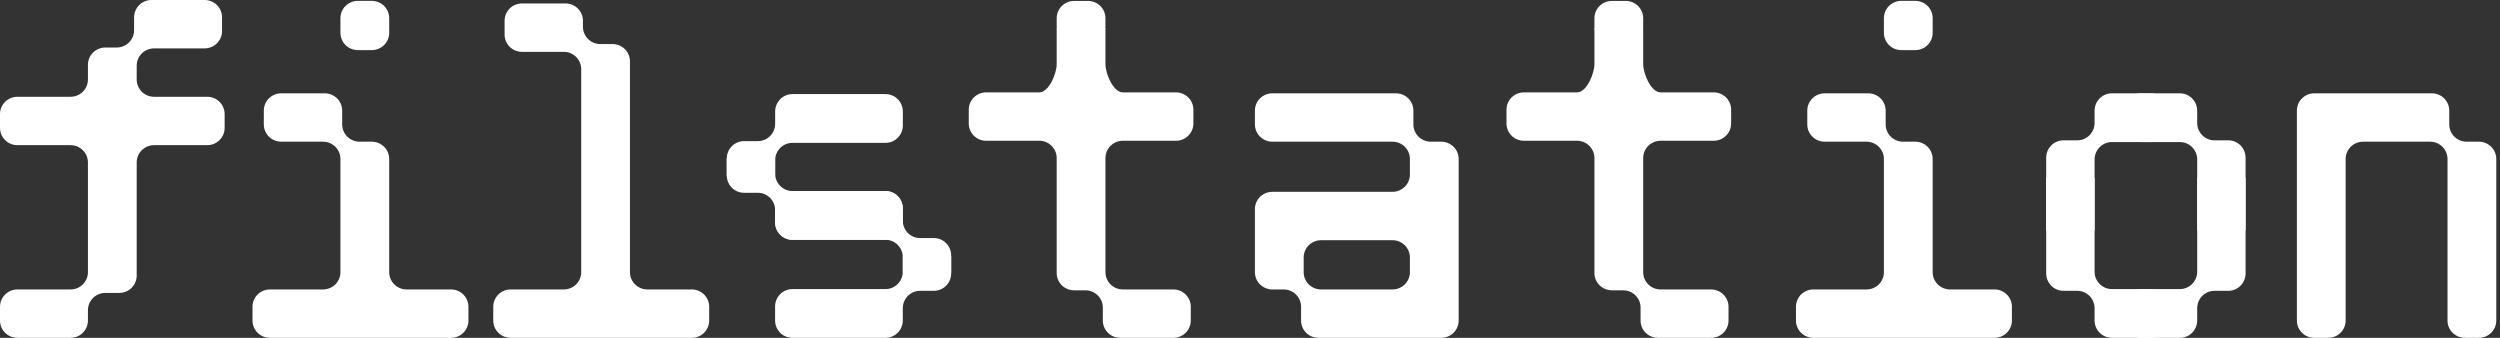
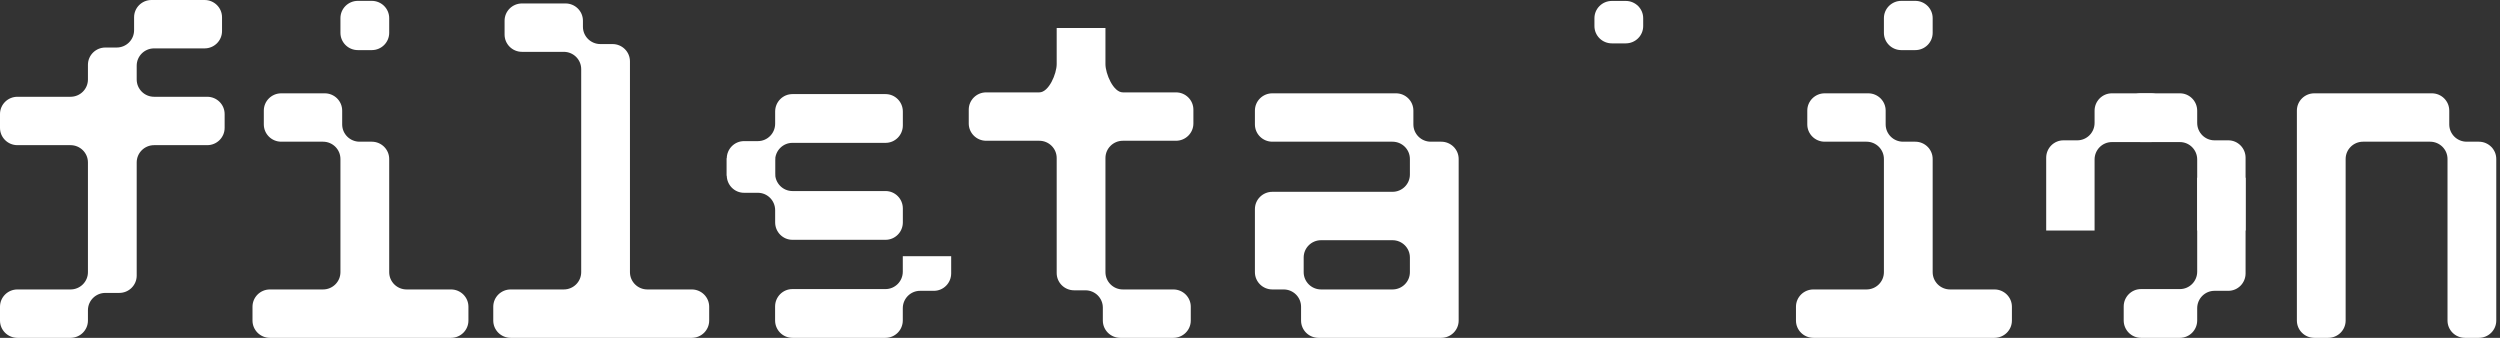
<svg xmlns="http://www.w3.org/2000/svg" width="296" height="40" viewBox="0 0 296 40" fill="none">
  <rect x="0" y="0" width="296" height="40" fill="#333333" stroke="none" />
  <path fill-rule="evenodd" clip-rule="evenodd" d="M223.055 3.887C223.055 5.017 223.979 5.933 225.117 5.933H226.767C227.906 5.933 228.828 5.017 228.828 3.887V2.148C228.828 1.018 227.906 0.102 226.767 0.102H225.117C223.979 0.102 223.055 1.018 223.055 2.148V3.887ZM221.2 11.049C222.339 11.049 223.262 11.965 223.262 13.095V14.731C223.262 15.861 224.185 16.777 225.323 16.777H226.767C227.906 16.777 228.828 17.694 228.828 18.823V32.225C228.828 33.355 229.751 34.271 230.89 34.271H236.148C237.286 34.271 238.21 35.187 238.21 36.317V37.954C238.21 39.084 237.286 40 236.148 40H214.705C213.566 40 212.643 39.084 212.643 37.954V36.317C212.643 35.187 213.566 34.271 214.705 34.271H220.994C222.132 34.271 223.055 33.355 223.055 32.225V18.823C223.055 17.694 222.132 16.777 220.994 16.777H216.045C214.907 16.777 213.983 15.861 213.983 14.731V13.095C213.983 11.965 214.907 11.049 216.045 11.049H221.2Z" fill="white" />
  <path fill-rule="evenodd" clip-rule="evenodd" d="M292.054 16.777C290.915 16.777 289.992 15.861 289.992 14.731V13.095C289.992 11.964 289.069 11.049 287.93 11.049H274.013C272.874 11.049 271.951 11.964 271.951 13.095V37.954C271.951 39.084 272.874 40 274.013 40H275.662C276.801 40 277.724 39.084 277.724 37.954V18.823C277.724 17.693 278.647 16.777 279.786 16.777H287.724C288.862 16.777 289.786 17.693 289.786 18.823V37.954C289.786 39.084 290.709 40 291.847 40H293.497C294.636 40 295.559 39.084 295.559 37.954V18.823C295.559 17.693 294.636 16.777 293.497 16.777H292.054Z" fill="white" />
  <path fill-rule="evenodd" clip-rule="evenodd" d="M156.108 40C154.969 40 154.046 39.084 154.046 37.954V36.317C154.046 35.187 153.123 34.271 151.985 34.271H150.644C149.506 34.271 148.582 33.355 148.582 32.225V24.757C148.582 23.627 149.506 22.711 150.644 22.711H164.87C166.009 22.711 166.932 21.795 166.932 20.665V18.823C166.932 17.693 166.009 16.777 164.87 16.777H150.644C149.506 16.777 148.582 15.861 148.582 14.731V13.095C148.582 11.964 149.506 11.049 150.644 11.049H165.283C166.422 11.049 167.345 11.964 167.345 13.095V14.731C167.345 15.861 168.268 16.777 169.406 16.777H170.644C171.782 16.777 172.706 17.693 172.706 18.823V37.954C172.706 39.084 171.782 40 170.644 40H156.108ZM154.355 30.486C154.355 29.356 155.278 28.44 156.417 28.44H164.87C166.009 28.44 166.932 29.356 166.932 30.486V32.225C166.932 33.355 166.009 34.271 164.87 34.271H156.417C155.278 34.271 154.355 33.355 154.355 32.225V30.486Z" fill="white" />
  <path d="M112.619 30.337H106.891V32.165C106.891 33.304 105.974 34.227 104.844 34.227H93.817C92.687 34.227 91.771 35.15 91.771 36.288V37.938C91.771 39.077 92.687 40 93.817 40H104.844C105.974 40 106.891 39.077 106.891 37.938V36.495C106.891 35.356 107.806 34.433 108.937 34.433H110.573C111.703 34.433 112.619 33.51 112.619 32.371V30.337Z" fill="white" />
  <path d="M86.049 20.804H91.778V18.976C91.778 17.837 92.694 16.914 93.823 16.914L104.851 16.914C105.981 16.914 106.897 15.991 106.897 14.852V13.203C106.897 12.064 105.981 11.141 104.851 11.141L93.823 11.141C92.694 11.141 91.778 12.064 91.778 13.203V14.646C91.778 15.785 90.861 16.708 89.732 16.708H88.095C86.965 16.708 86.049 17.631 86.049 18.77V20.804Z" fill="white" />
  <path d="M86.049 18.73H91.778V20.559C91.778 21.697 92.694 22.62 93.823 22.62H104.851C105.981 22.62 106.897 23.543 106.897 24.682V26.332C106.897 27.47 105.981 28.393 104.851 28.393H93.823C92.694 28.393 91.778 27.47 91.778 26.332V24.888C91.778 23.75 90.861 22.826 89.732 22.826H88.095C86.965 22.826 86.049 21.904 86.049 20.765V18.73Z" fill="white" />
-   <path d="M112.619 32.284H106.891V30.455C106.891 29.316 105.974 28.393 104.844 28.393H93.817C92.687 28.393 91.771 27.47 91.771 26.331V24.682C91.771 23.543 92.687 22.62 93.817 22.62H104.844C105.974 22.62 106.891 23.543 106.891 24.682V26.125C106.891 27.264 107.806 28.187 108.937 28.187H110.573C111.703 28.187 112.619 29.11 112.619 30.248V32.284Z" fill="white" />
-   <path d="M245.953 34.433C247.082 34.433 247.998 35.356 247.998 36.495V37.938C247.998 39.077 248.914 40 250.044 40H254.654C255.784 40 256.7 39.077 256.7 37.938V36.288C256.7 35.15 255.784 34.227 254.654 34.227H250.044C248.914 34.227 247.998 33.304 247.998 32.165V21.045H242.269V32.371C242.269 33.51 243.186 34.433 244.316 34.433H245.953Z" fill="white" />
  <path d="M247.998 27.291H242.269V18.677C242.269 17.538 243.186 16.615 244.316 16.615H245.953C247.082 16.615 247.998 15.692 247.998 14.553V13.11C247.998 11.972 248.914 11.049 250.044 11.049H254.654C255.784 11.049 256.7 11.972 256.7 13.11V14.76C256.7 15.899 255.784 16.822 254.654 16.822H250.044C248.914 16.822 247.998 17.745 247.998 18.883V27.291Z" fill="white" />
  <path d="M262.194 34.433C261.064 34.433 260.148 35.356 260.148 36.495V37.938C260.148 39.077 259.232 40 258.102 40H253.492C252.363 40 251.446 39.077 251.446 37.938V36.288C251.446 35.15 252.363 34.227 253.492 34.227H258.102C259.232 34.227 260.148 33.304 260.148 32.165V21.045H265.877V32.371C265.877 33.51 264.961 34.433 263.831 34.433H262.194Z" fill="white" />
  <path d="M260.148 27.291H265.877V18.677C265.877 17.538 264.961 16.615 263.831 16.615H262.194C261.064 16.615 260.148 15.692 260.148 14.553V13.11C260.148 11.972 259.232 11.049 258.102 11.049H253.492C252.363 11.049 251.446 11.972 251.446 13.11V14.76C251.446 15.899 252.363 16.822 253.492 16.822H258.102C259.232 16.822 260.148 17.745 260.148 18.883V27.291Z" fill="white" />
  <path fill-rule="evenodd" clip-rule="evenodd" d="M188.781 3.089C188.781 4.219 189.704 5.135 190.843 5.135H192.492C193.63 5.135 194.554 4.219 194.554 3.089V2.157C194.554 1.027 193.63 0.111 192.492 0.111H190.843C189.704 0.111 188.781 1.027 188.781 2.157V3.089Z" fill="white" />
-   <path d="M204.657 37.954C204.657 39.084 203.733 40 202.595 40H196.306C195.167 40 194.244 39.084 194.244 37.954V36.419C194.244 35.289 193.321 34.373 192.182 34.373H190.843C189.704 34.373 188.781 33.457 188.781 32.328V18.712C188.781 17.582 187.858 16.666 186.719 16.666H180.43C179.292 16.666 178.369 15.75 178.369 14.62V12.983C178.369 11.853 179.292 10.937 180.43 10.937H186.719C187.858 10.937 188.781 8.722 188.781 7.592V3.316H194.554V7.592C194.554 8.722 195.477 10.937 196.615 10.937H202.904C204.043 10.937 204.966 11.853 204.966 12.983V14.62C204.966 15.75 204.043 16.666 202.904 16.666H196.615C195.477 16.666 194.554 17.582 194.554 18.712V32.225C194.554 33.355 195.477 34.271 196.615 34.271H202.595C203.733 34.271 204.657 35.187 204.657 36.317V37.954Z" fill="white" />
-   <path fill-rule="evenodd" clip-rule="evenodd" d="M125.113 3.089C125.113 4.219 126.035 5.135 127.174 5.135H128.823C129.962 5.135 130.885 4.219 130.885 3.089V2.157C130.885 1.027 129.962 0.111 128.823 0.111H127.174C126.035 0.111 125.113 1.027 125.113 2.157V3.089Z" fill="white" />
  <path d="M140.988 37.954C140.988 39.084 140.065 40 138.926 40H132.638C131.499 40 130.576 39.084 130.576 37.954V36.419C130.576 35.289 129.653 34.373 128.514 34.373H127.174C126.035 34.373 125.112 33.457 125.112 32.328V18.712C125.112 17.582 124.189 16.666 123.051 16.666H116.762C115.623 16.666 114.7 15.75 114.7 14.62V12.983C114.7 11.853 115.623 10.937 116.762 10.937H123.051C124.189 10.937 125.112 8.722 125.112 7.592V3.316H130.885V7.592C130.885 8.722 131.809 10.937 132.947 10.937H139.236C140.374 10.937 141.298 11.853 141.298 12.983V14.62C141.298 15.75 140.374 16.666 139.236 16.666H132.947C131.809 16.666 130.885 17.582 130.885 18.712V32.225C130.885 33.355 131.809 34.271 132.947 34.271H138.926C140.065 34.271 140.988 35.187 140.988 36.317V37.954Z" fill="white" />
  <path fill-rule="evenodd" clip-rule="evenodd" d="M24.226 0C25.365 0 26.288 0.916 26.288 2.046V3.683C26.288 4.813 25.365 5.729 24.226 5.729H18.247C17.108 5.729 16.185 6.645 16.185 7.775V9.412C16.185 10.542 17.108 11.458 18.247 11.458H24.535C25.674 11.458 26.597 12.374 26.597 13.504V15.141C26.597 16.271 25.674 17.187 24.535 17.187H18.247C17.108 17.187 16.185 18.103 16.185 19.233V32.634C16.185 33.764 15.262 34.681 14.123 34.681H12.474C11.335 34.681 10.412 35.596 10.412 36.726V37.954C10.412 39.084 9.489 40 8.35 40H2.062C0.923 40 0 39.084 0 37.954V36.317C0 35.187 0.923 34.271 2.062 34.271H8.35C9.489 34.271 10.412 33.355 10.412 32.225V19.233C10.412 18.103 9.489 17.187 8.35 17.187H2.062C0.923 17.187 0 16.271 0 15.141V13.504C0 12.374 0.923 11.458 2.062 11.458H8.35C9.489 11.458 10.412 10.542 10.412 9.412V7.673C10.412 6.543 11.335 5.627 12.474 5.627H13.814C14.953 5.627 15.876 4.711 15.876 3.581V2.046C15.876 0.916 16.799 0 17.938 0H24.226ZM40.308 3.887C40.308 5.017 41.231 5.933 42.37 5.933H44.019C45.158 5.933 46.081 5.017 46.081 3.887V2.148C46.081 1.018 45.158 0.102 44.019 0.102H42.37C41.231 0.102 40.308 1.018 40.308 2.148V3.887ZM66.958 0.409C68.097 0.409 69.02 1.325 69.02 2.455V3.171C69.02 4.301 69.943 5.217 71.082 5.217H72.525C73.664 5.217 74.587 6.133 74.587 7.263V32.225C74.587 33.355 75.51 34.271 76.648 34.271H81.906C83.045 34.271 83.968 35.187 83.968 36.317V37.954C83.968 39.084 83.045 40 81.906 40H60.464C59.325 40 58.402 39.084 58.402 37.954V36.317C58.402 35.187 59.325 34.271 60.464 34.271H66.752C67.891 34.271 68.814 33.355 68.814 32.225V8.184C68.814 7.054 67.891 6.138 66.752 6.138H61.804C60.665 6.138 59.742 5.222 59.742 4.092V2.455C59.742 1.325 60.665 0.409 61.804 0.409H66.958ZM38.452 11.049C39.592 11.049 40.514 11.965 40.514 13.095V14.732C40.514 15.861 41.437 16.777 42.576 16.777H44.019C45.158 16.777 46.081 17.694 46.081 18.823V32.225C46.081 33.355 47.004 34.271 48.143 34.271H53.401C54.539 34.271 55.462 35.187 55.462 36.317V37.954C55.462 39.084 54.539 40 53.401 40H31.958C30.819 40 29.896 39.084 29.896 37.954V36.317C29.896 35.187 30.819 34.271 31.958 34.271H38.246C39.385 34.271 40.308 33.355 40.308 32.225V18.823C40.308 17.694 39.385 16.777 38.246 16.777H33.298C32.16 16.777 31.236 15.861 31.236 14.732V13.095C31.236 11.965 32.16 11.049 33.298 11.049H38.452Z" fill="white" />
</svg>